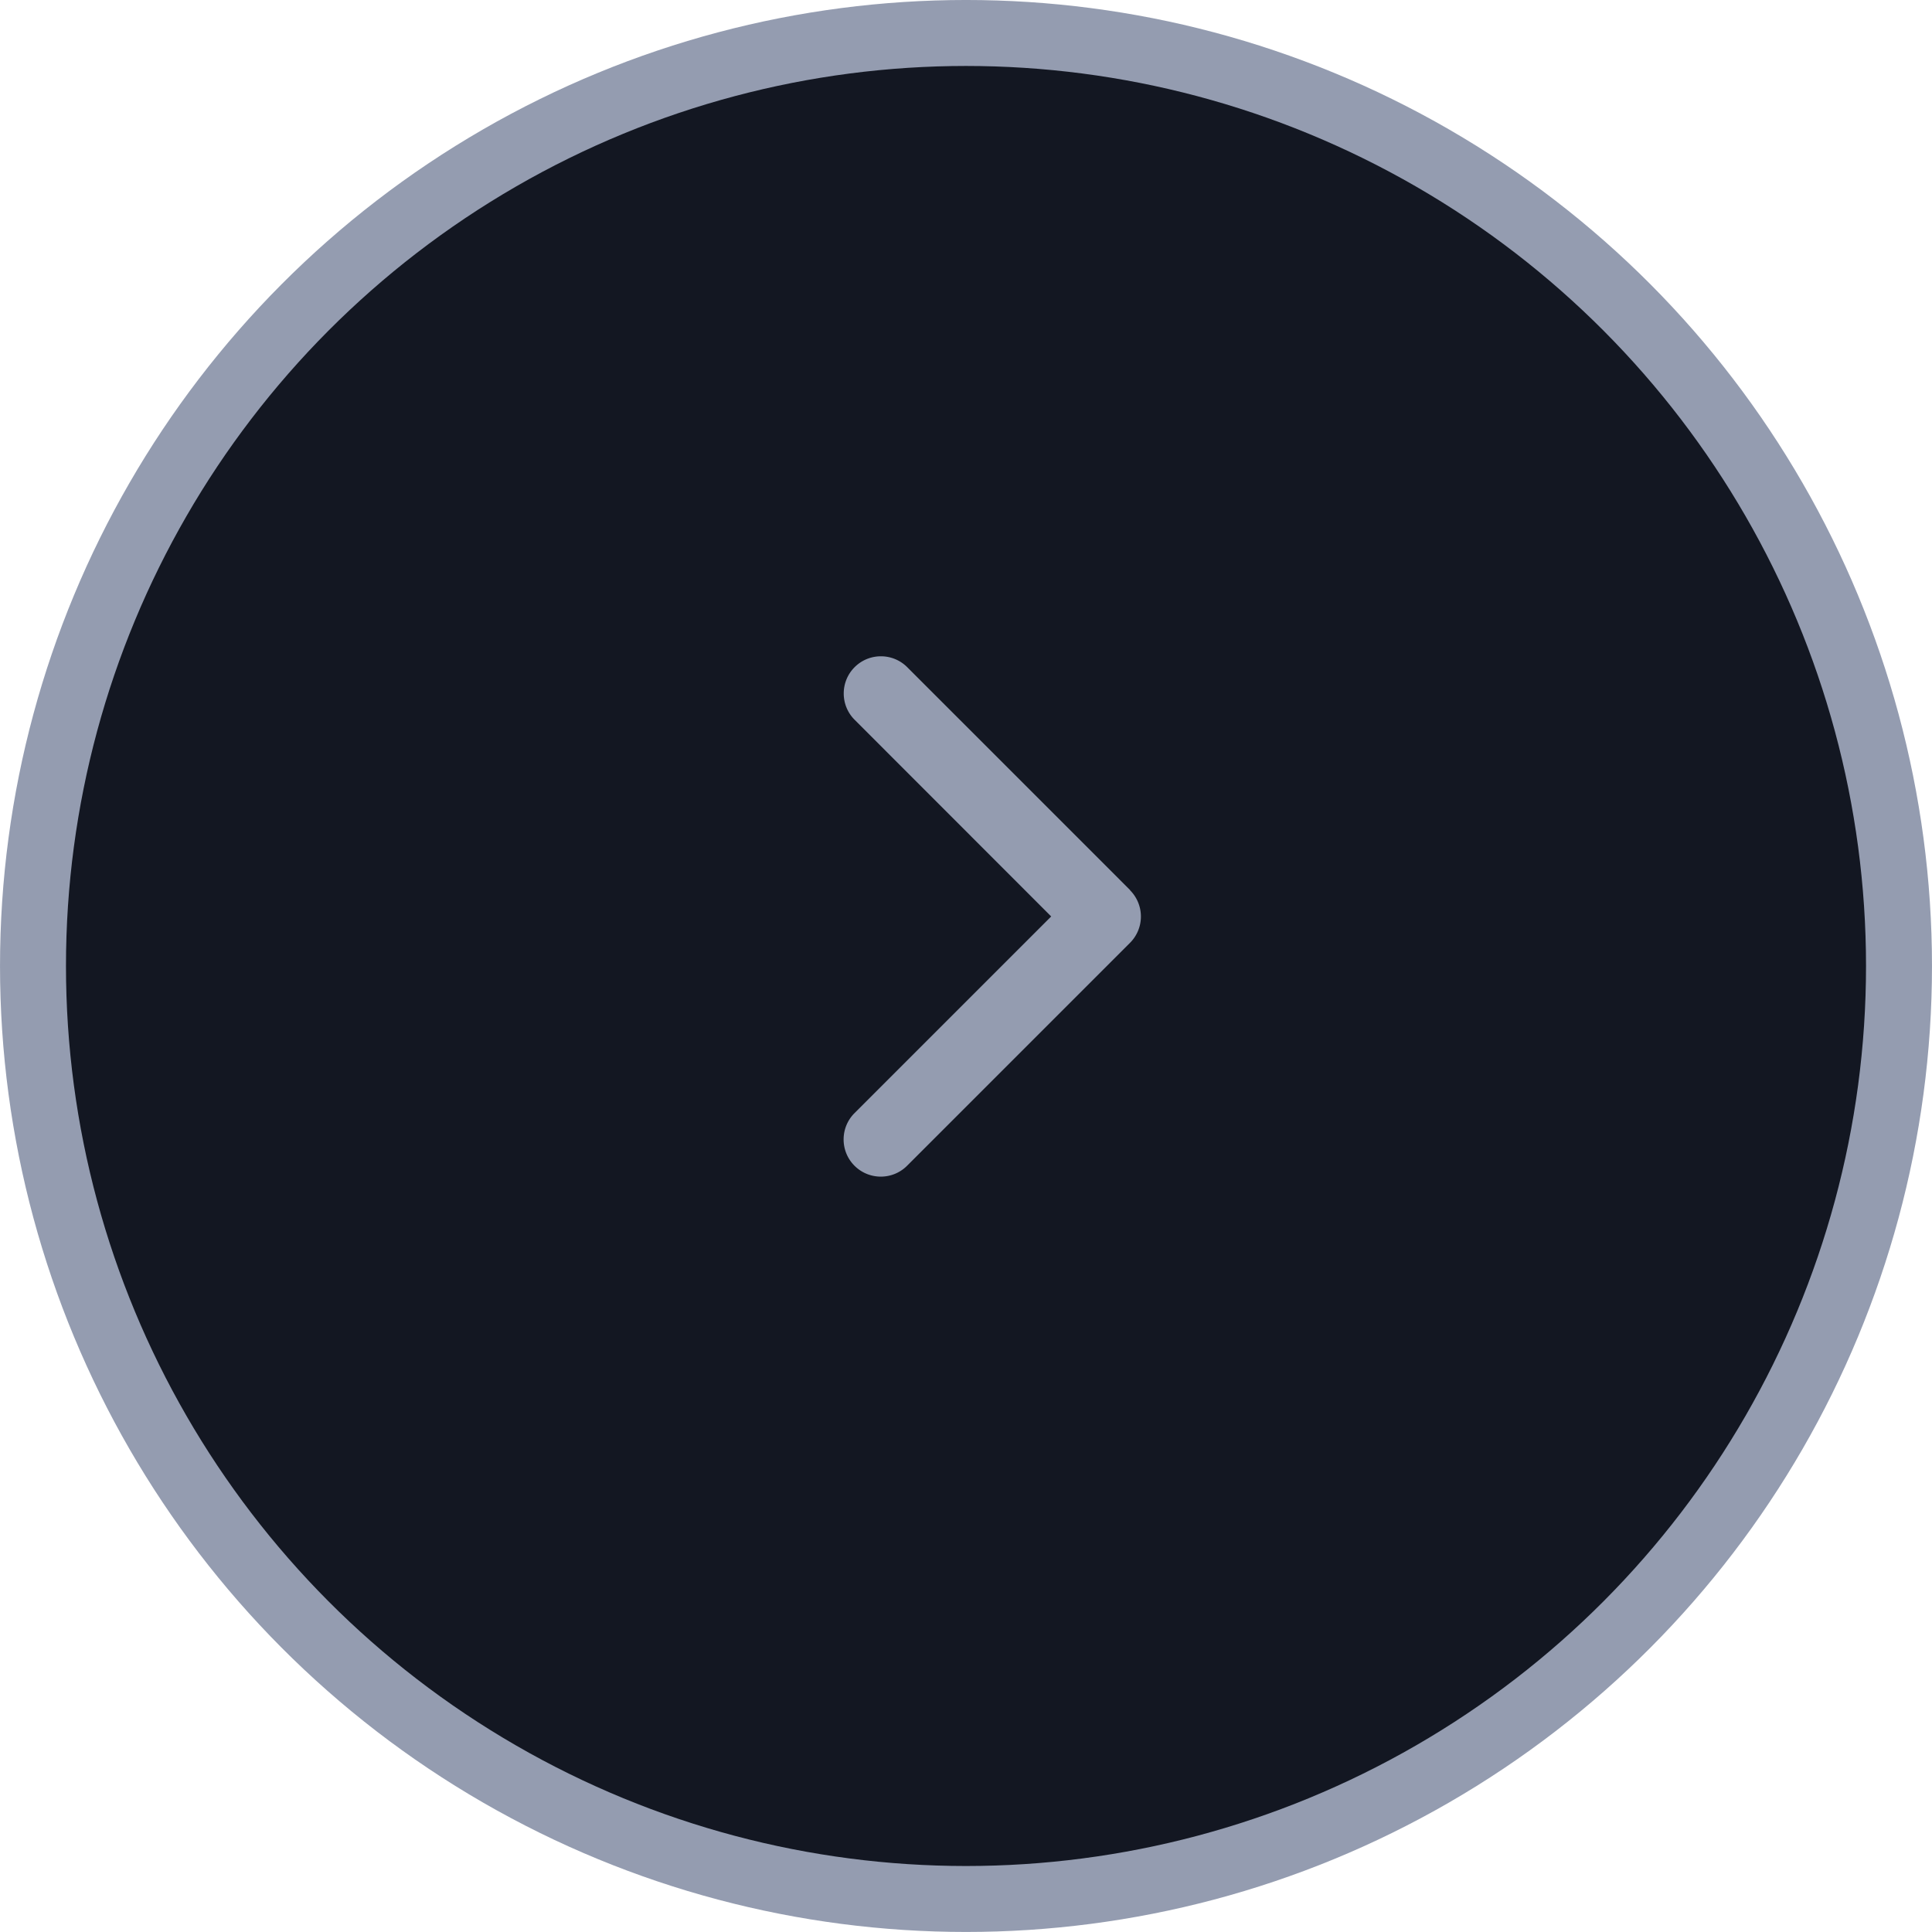
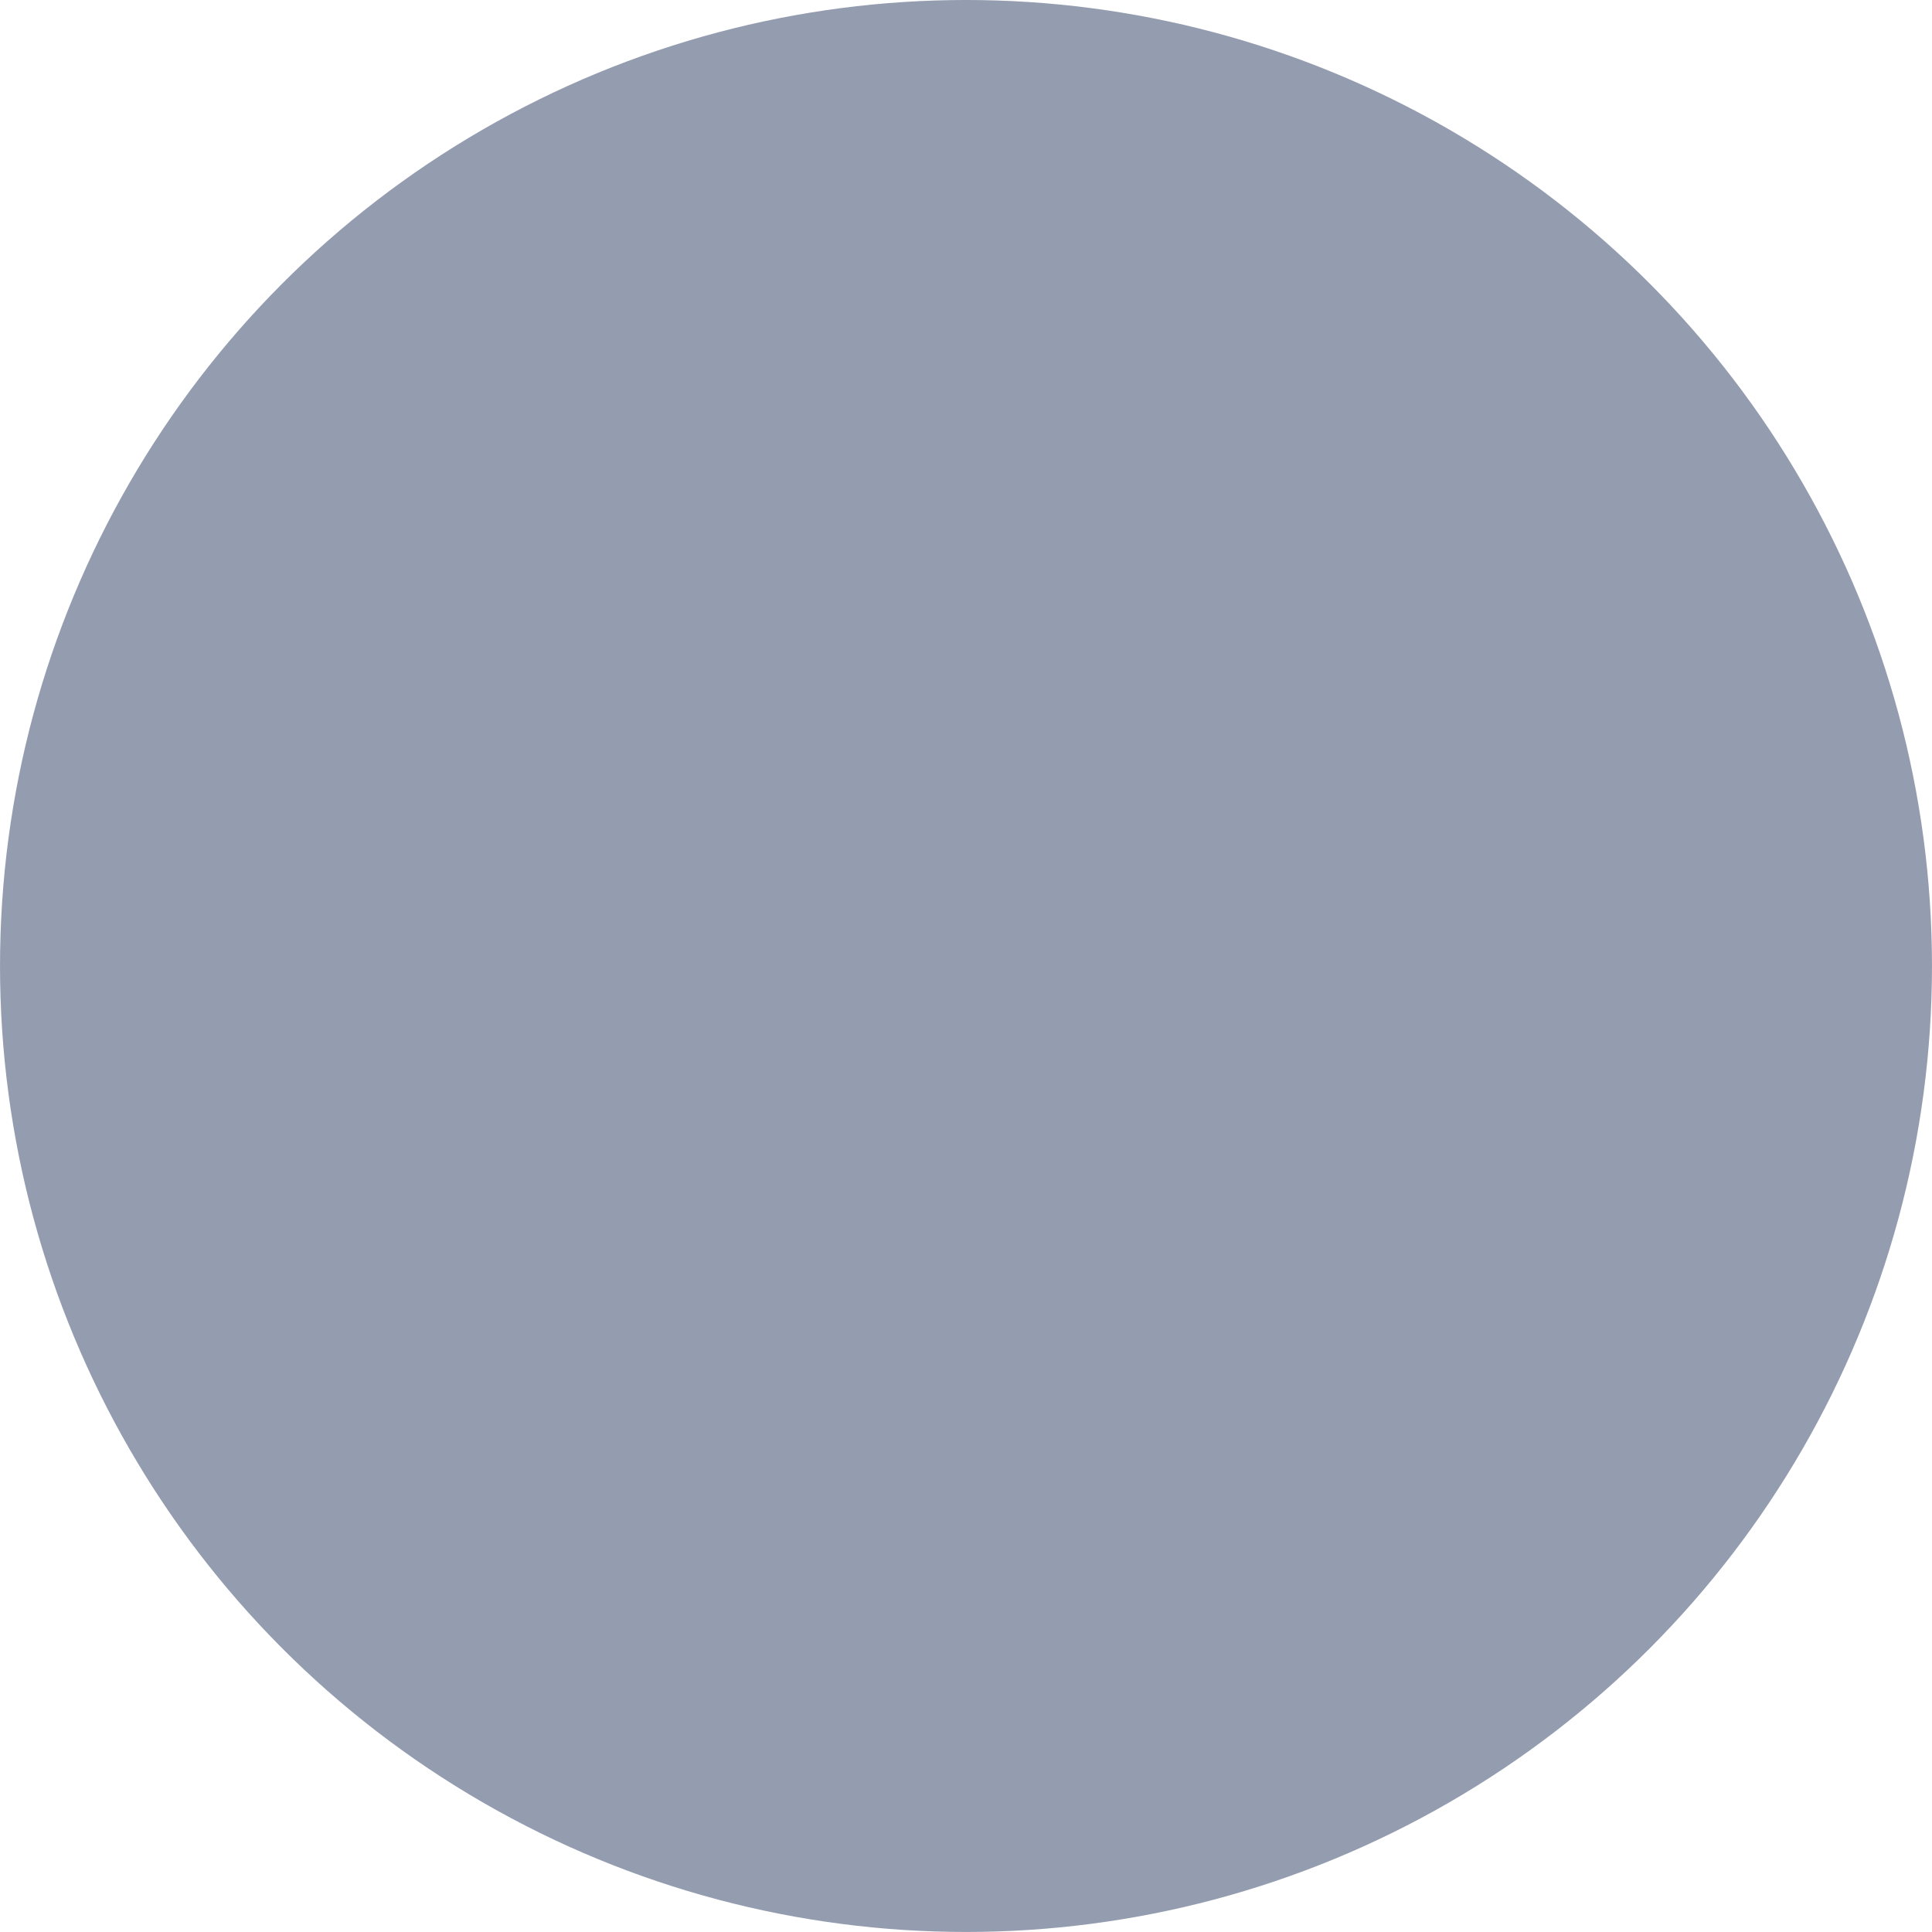
<svg xmlns="http://www.w3.org/2000/svg" width="38" height="38" style="enable-background:new 0 0 250 250" xml:space="preserve" viewBox="0 0 250 250">
  <g style="enable-background:new">
    <circle style="fill-rule:evenodd;clip-rule:evenodd;fill:#949cb0" cx="125" cy="124.997" r="124.998" />
  </g>
  <g style="enable-background:new">
-     <circle style="fill-rule:evenodd;clip-rule:evenodd;fill:#131722" cx="125" cy="124.998" r="116.463" />
-   </g>
+     </g>
  <g style="enable-background:new">
-     <path style="fill-rule:evenodd;clip-rule:evenodd;fill:#949cb0" d="m146.225 115.194.014-.015-28.846-28.847c-1.878-1.878-4.928-1.878-6.806 0s-1.878 4.928 0 6.806l25.436 25.451-25.451 25.45c-1.878 1.878-1.878 4.929 0 6.807s4.928 1.878 6.806 0L146.225 122a4.817 4.817 0 0 0 0-6.806z" />
-   </g>
+     </g>
</svg>